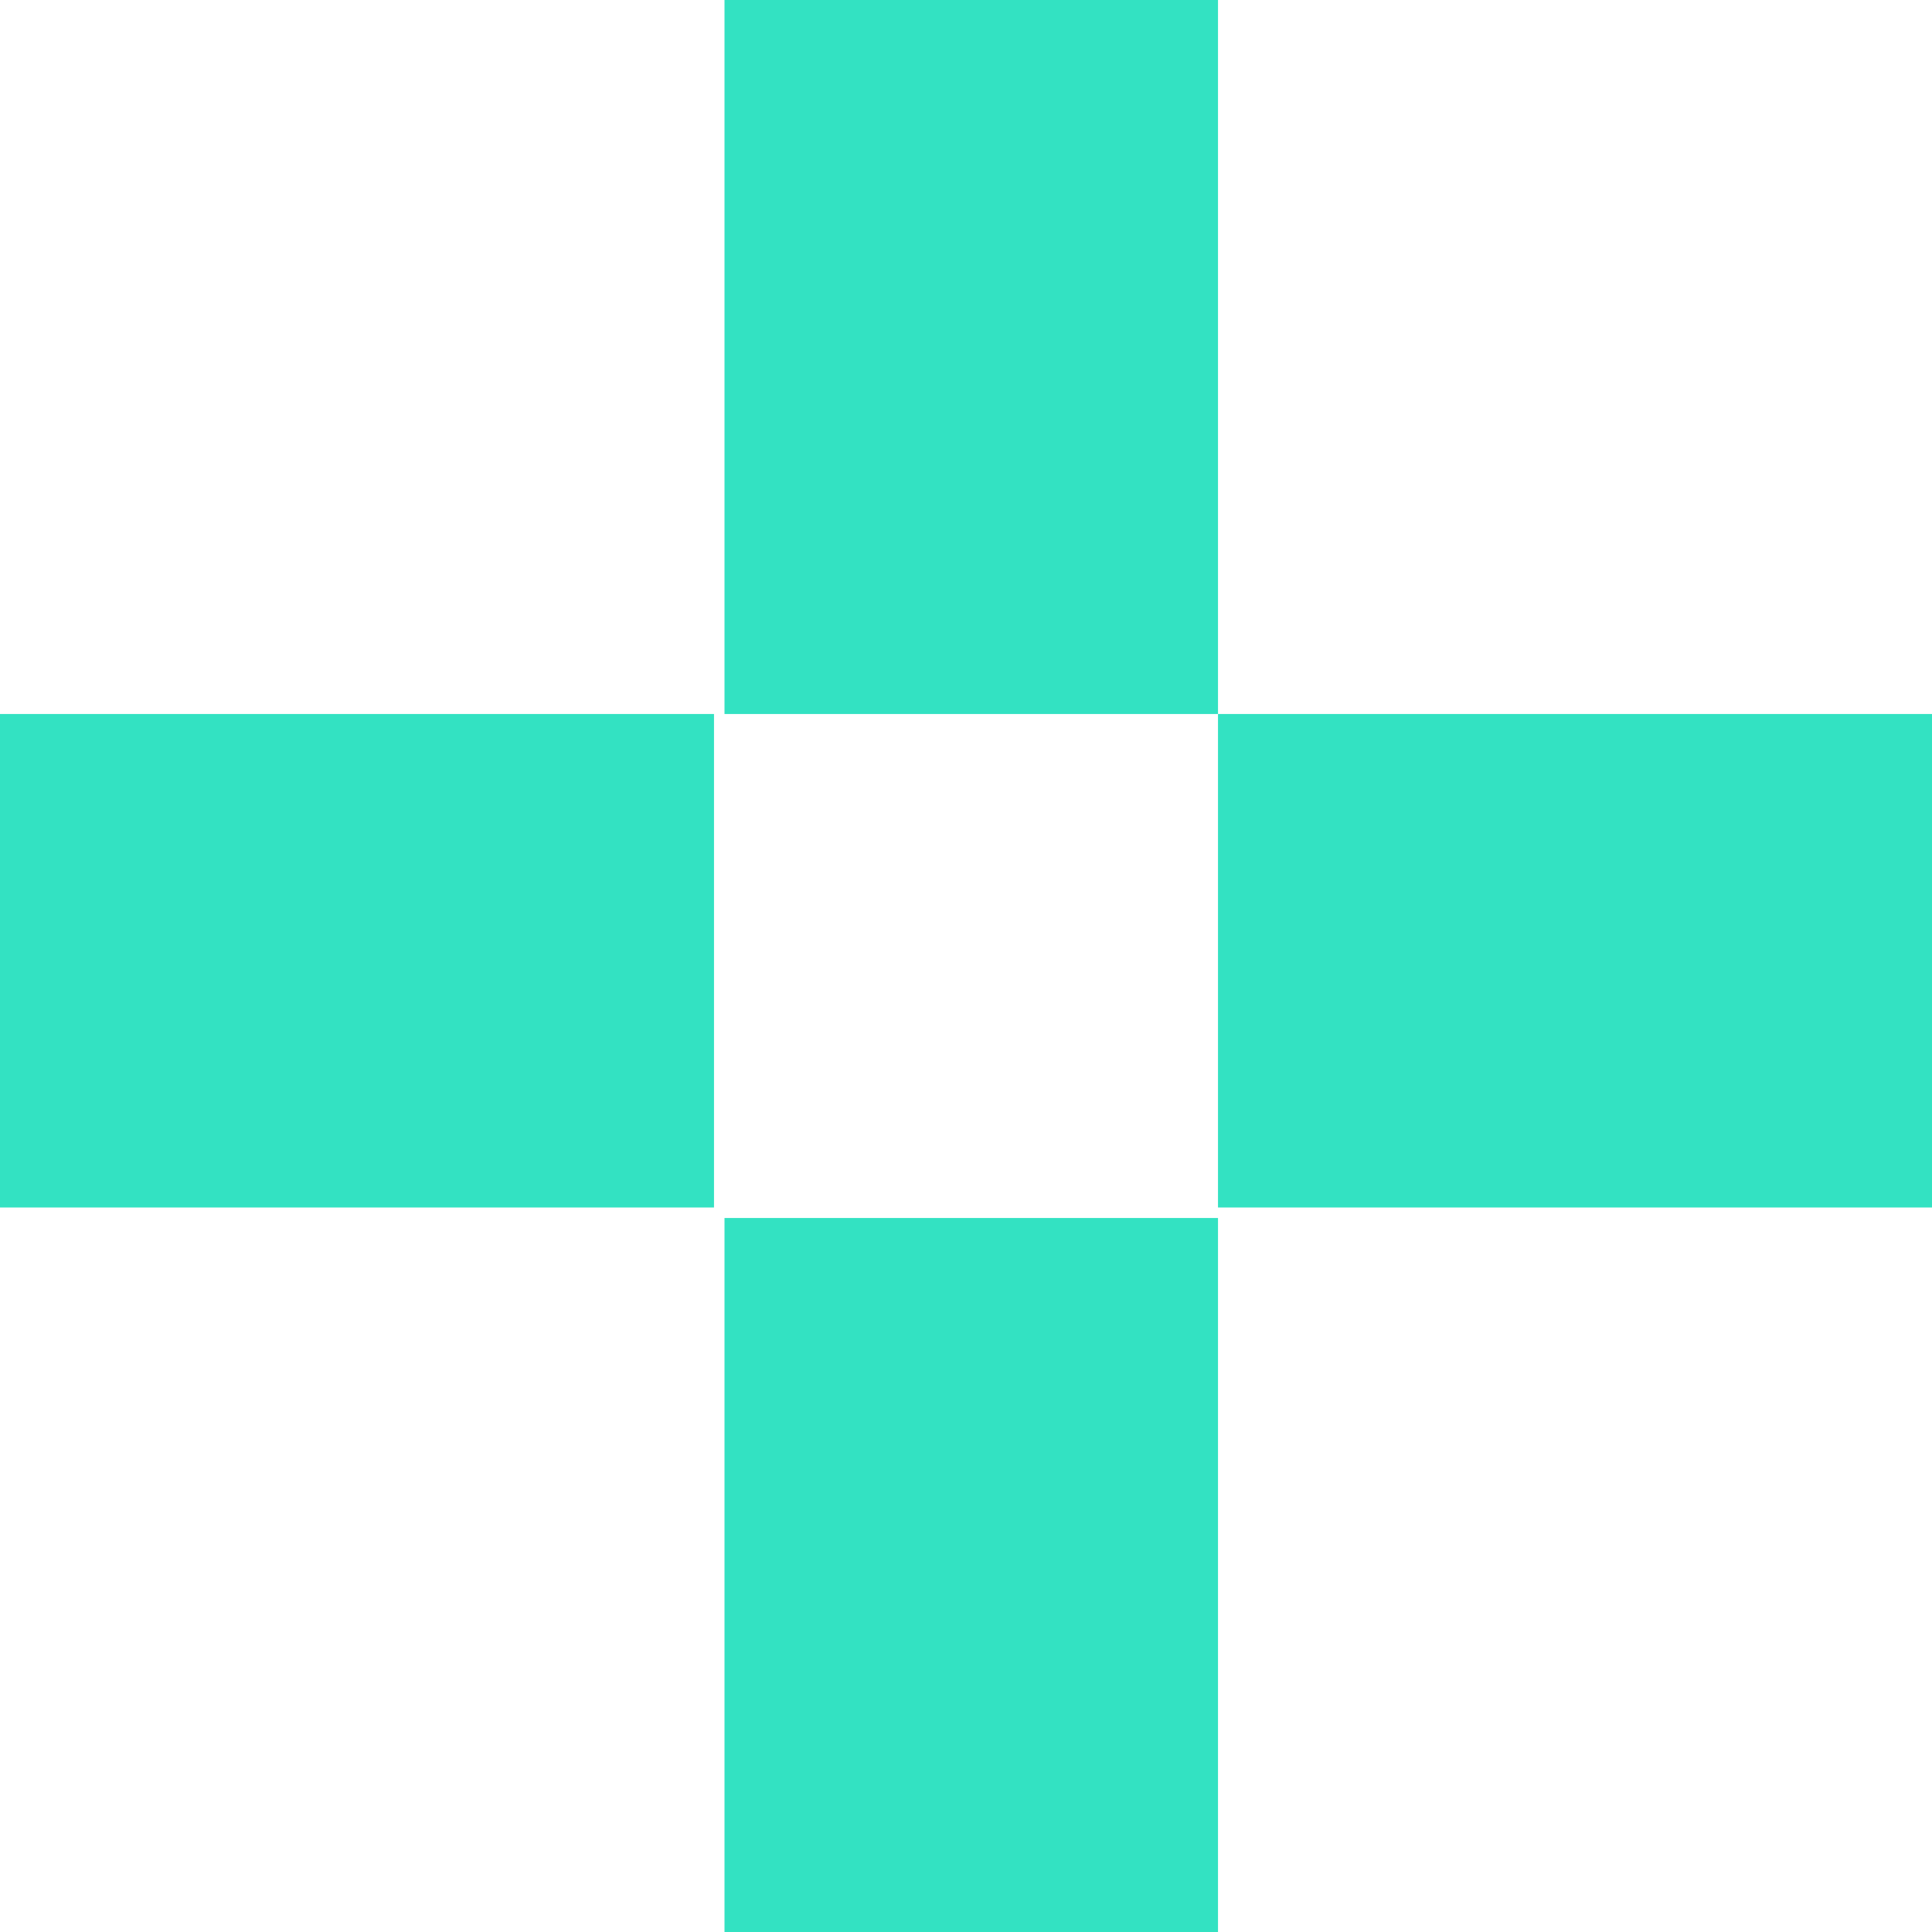
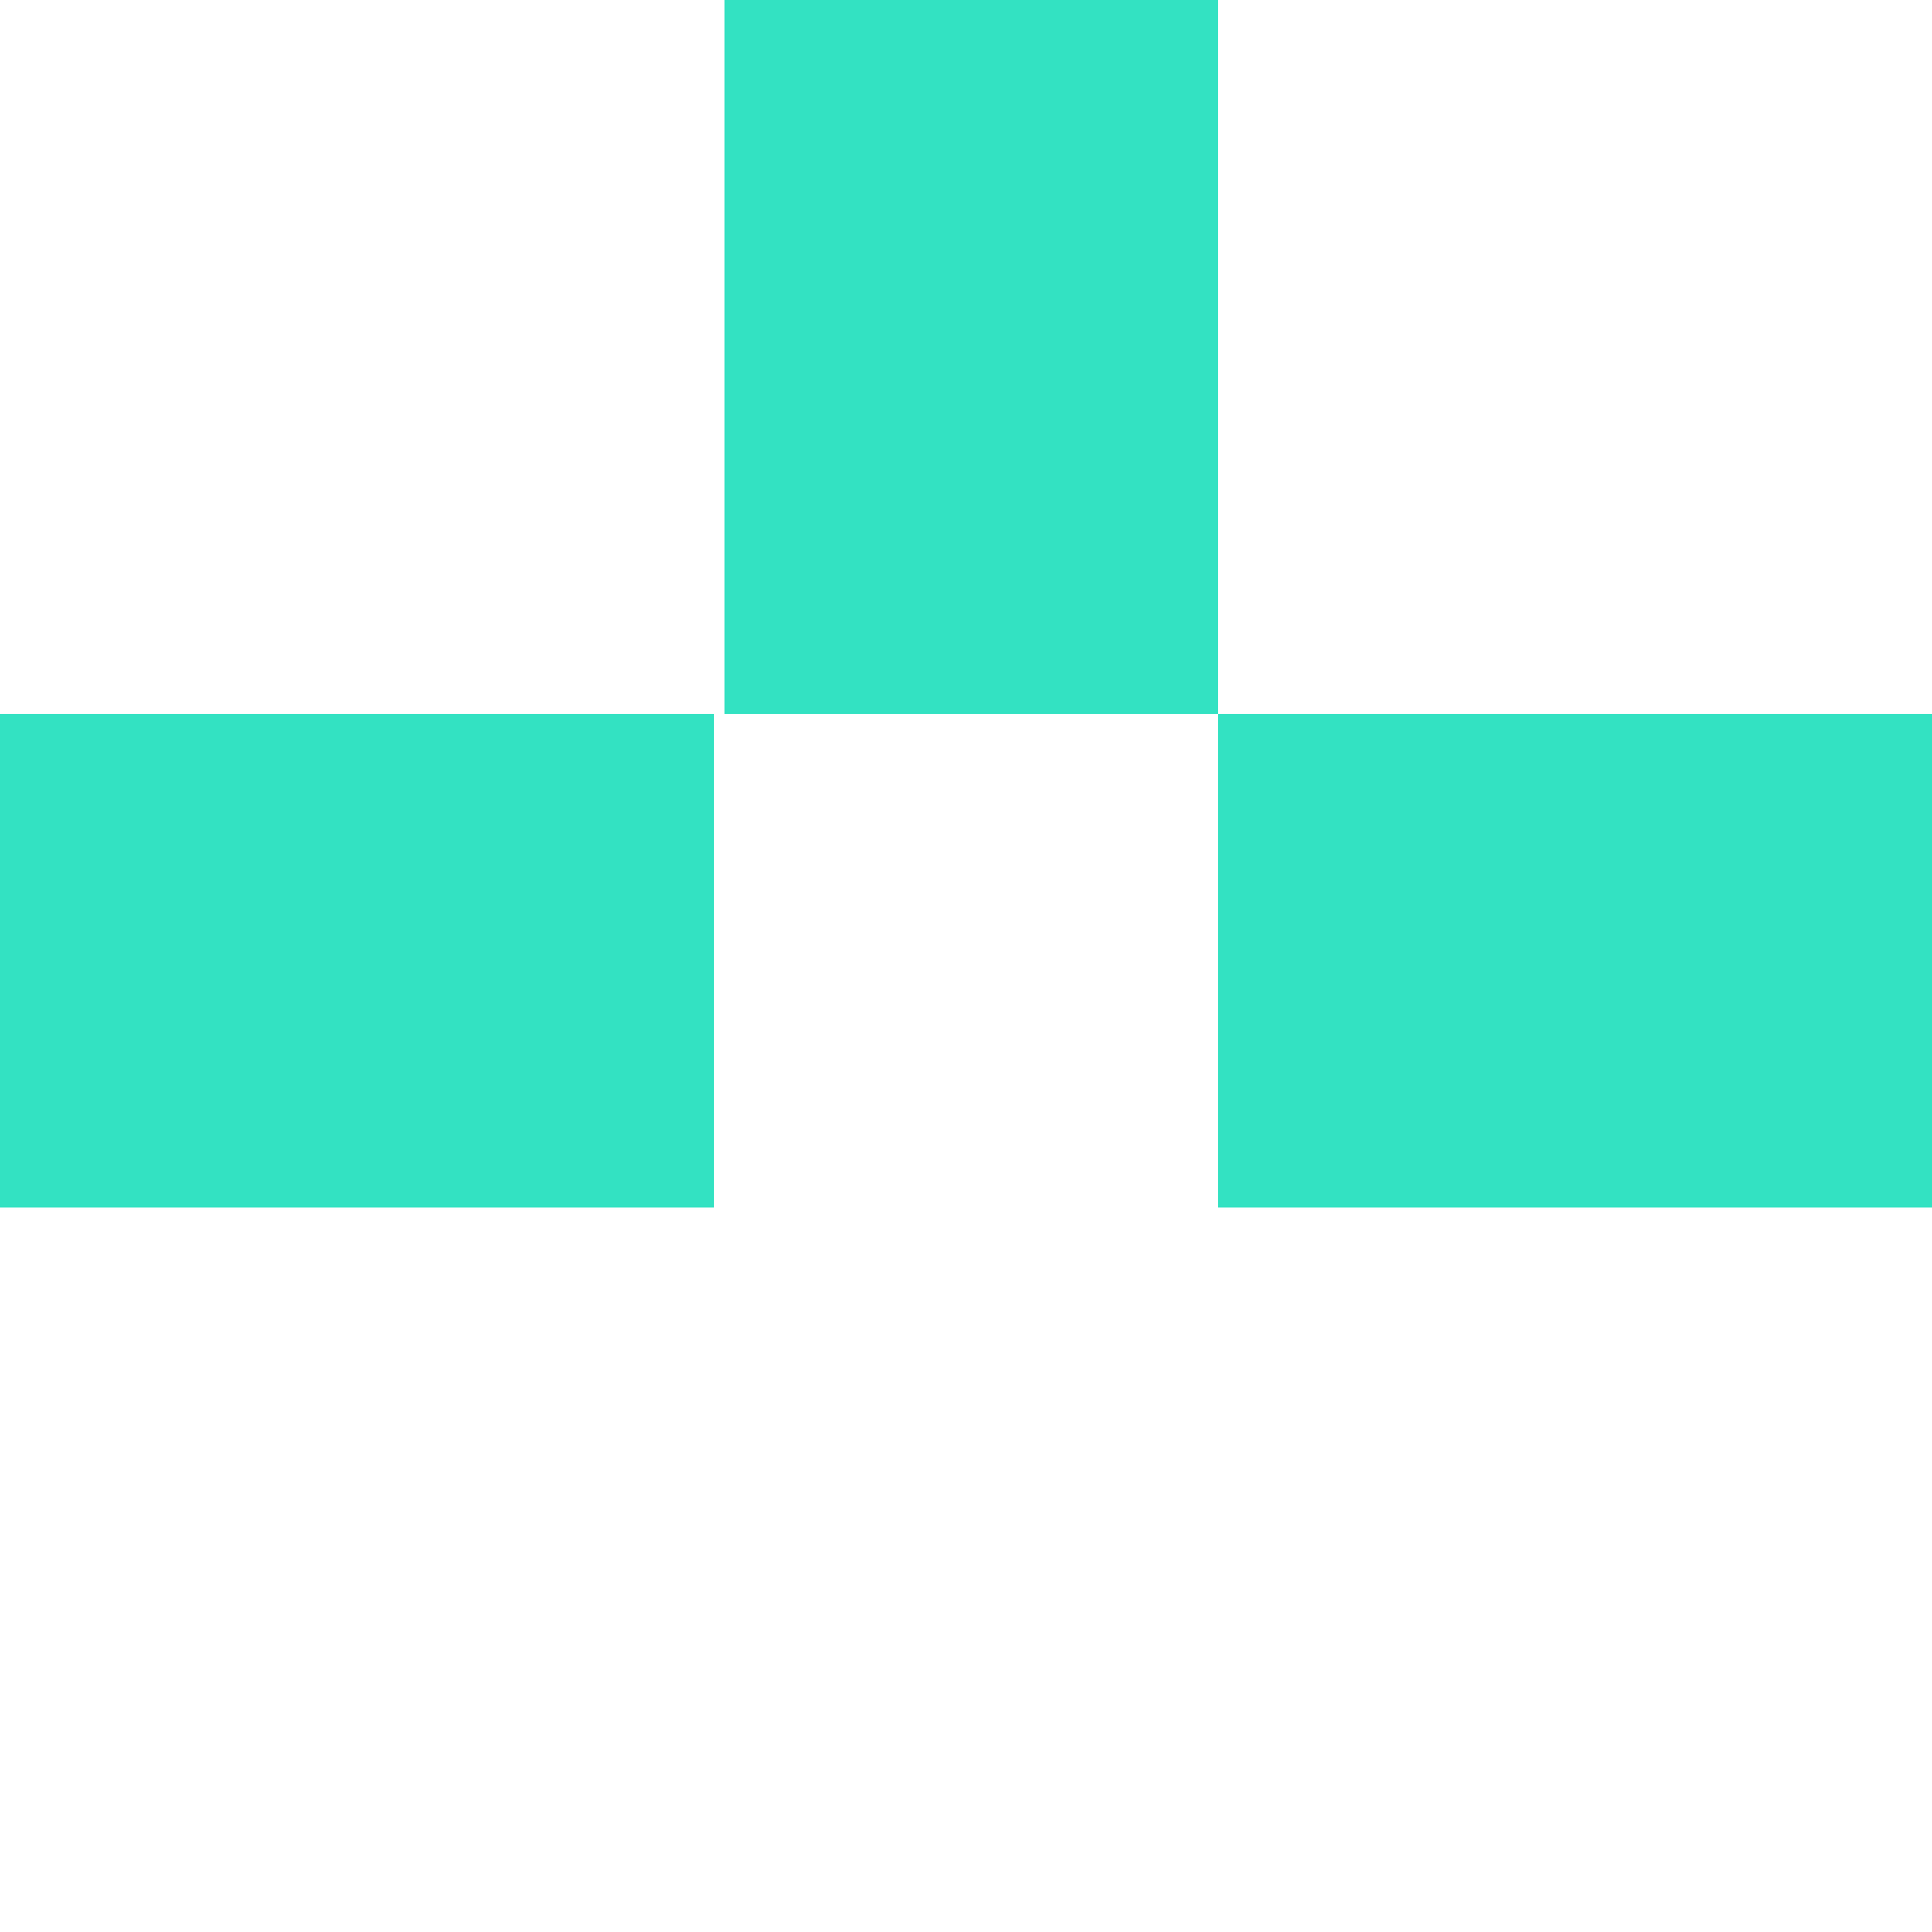
<svg xmlns="http://www.w3.org/2000/svg" width="184" height="184" viewBox="0 0 184 184" fill="none">
-   <path fill-rule="evenodd" clip-rule="evenodd" d="M69 184H116V116H69V184Z" fill="#33E2C2" />
  <path fill-rule="evenodd" clip-rule="evenodd" d="M69 68H116V0H69V68Z" fill="#33E2C2" />
  <path fill-rule="evenodd" clip-rule="evenodd" d="M0 115H68V68H0V115Z" fill="#33E2C2" />
  <path fill-rule="evenodd" clip-rule="evenodd" d="M116 115H184V68H116V115Z" fill="#33E2C2" />
</svg>